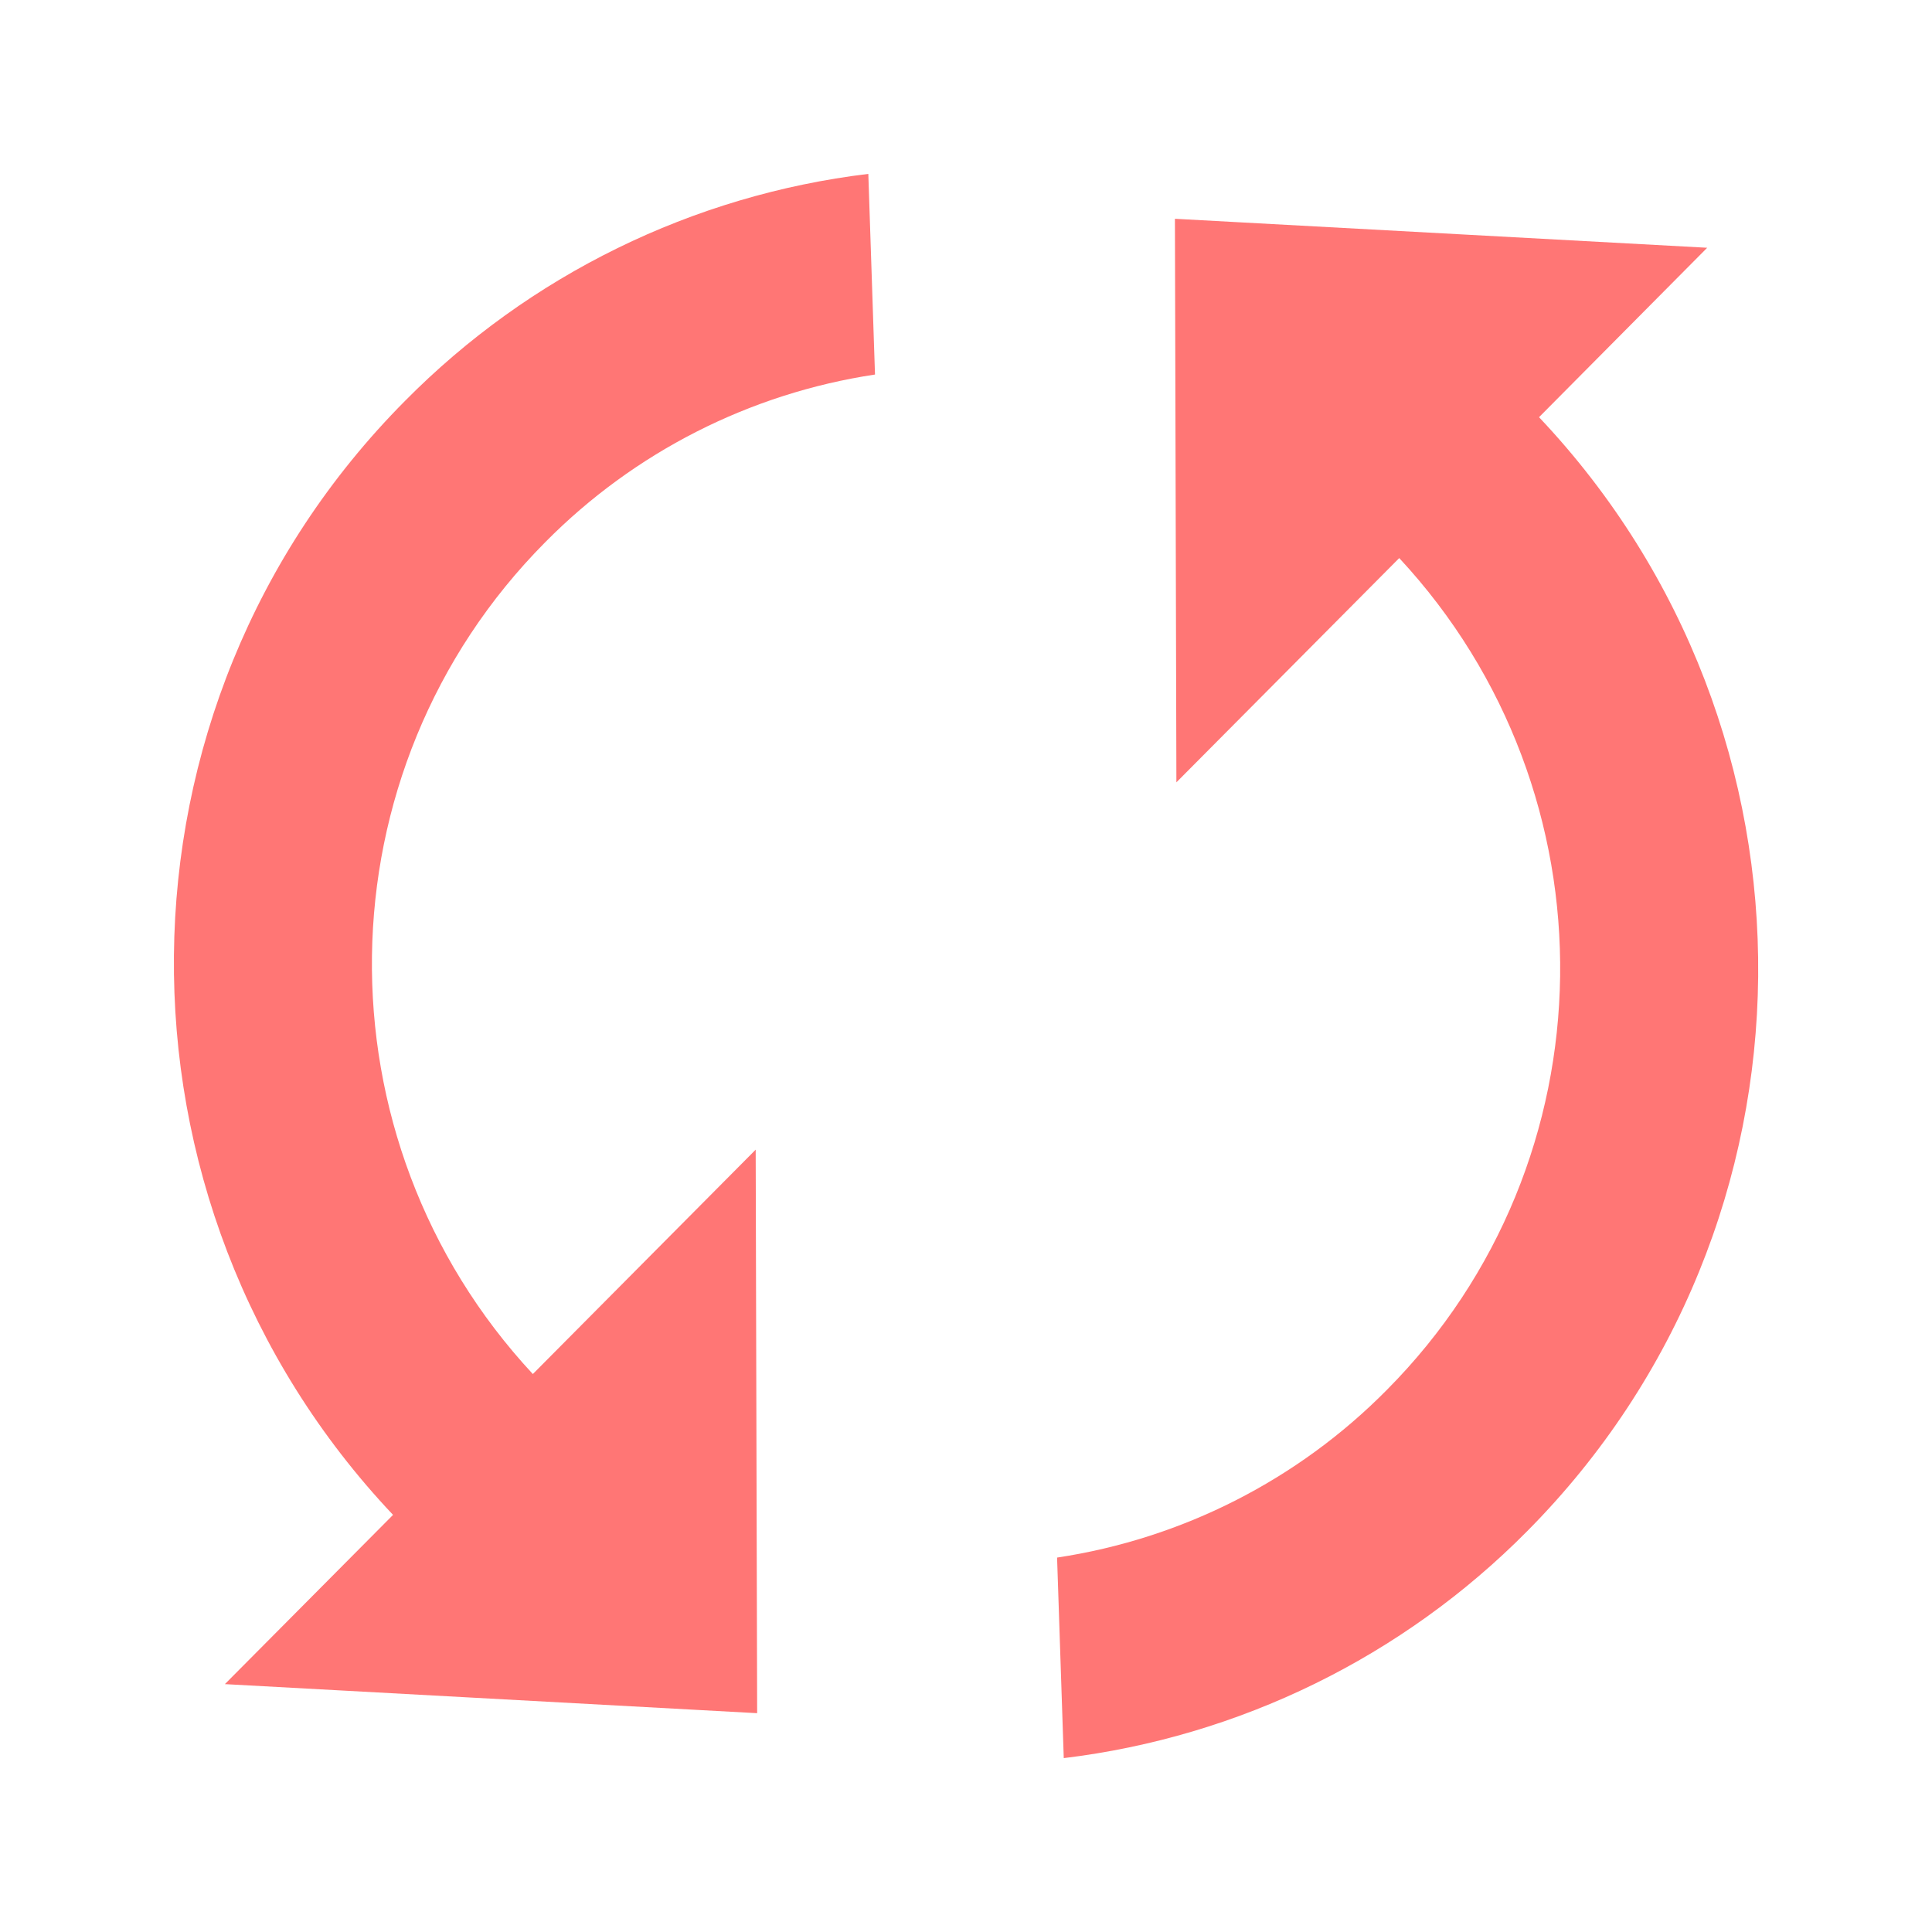
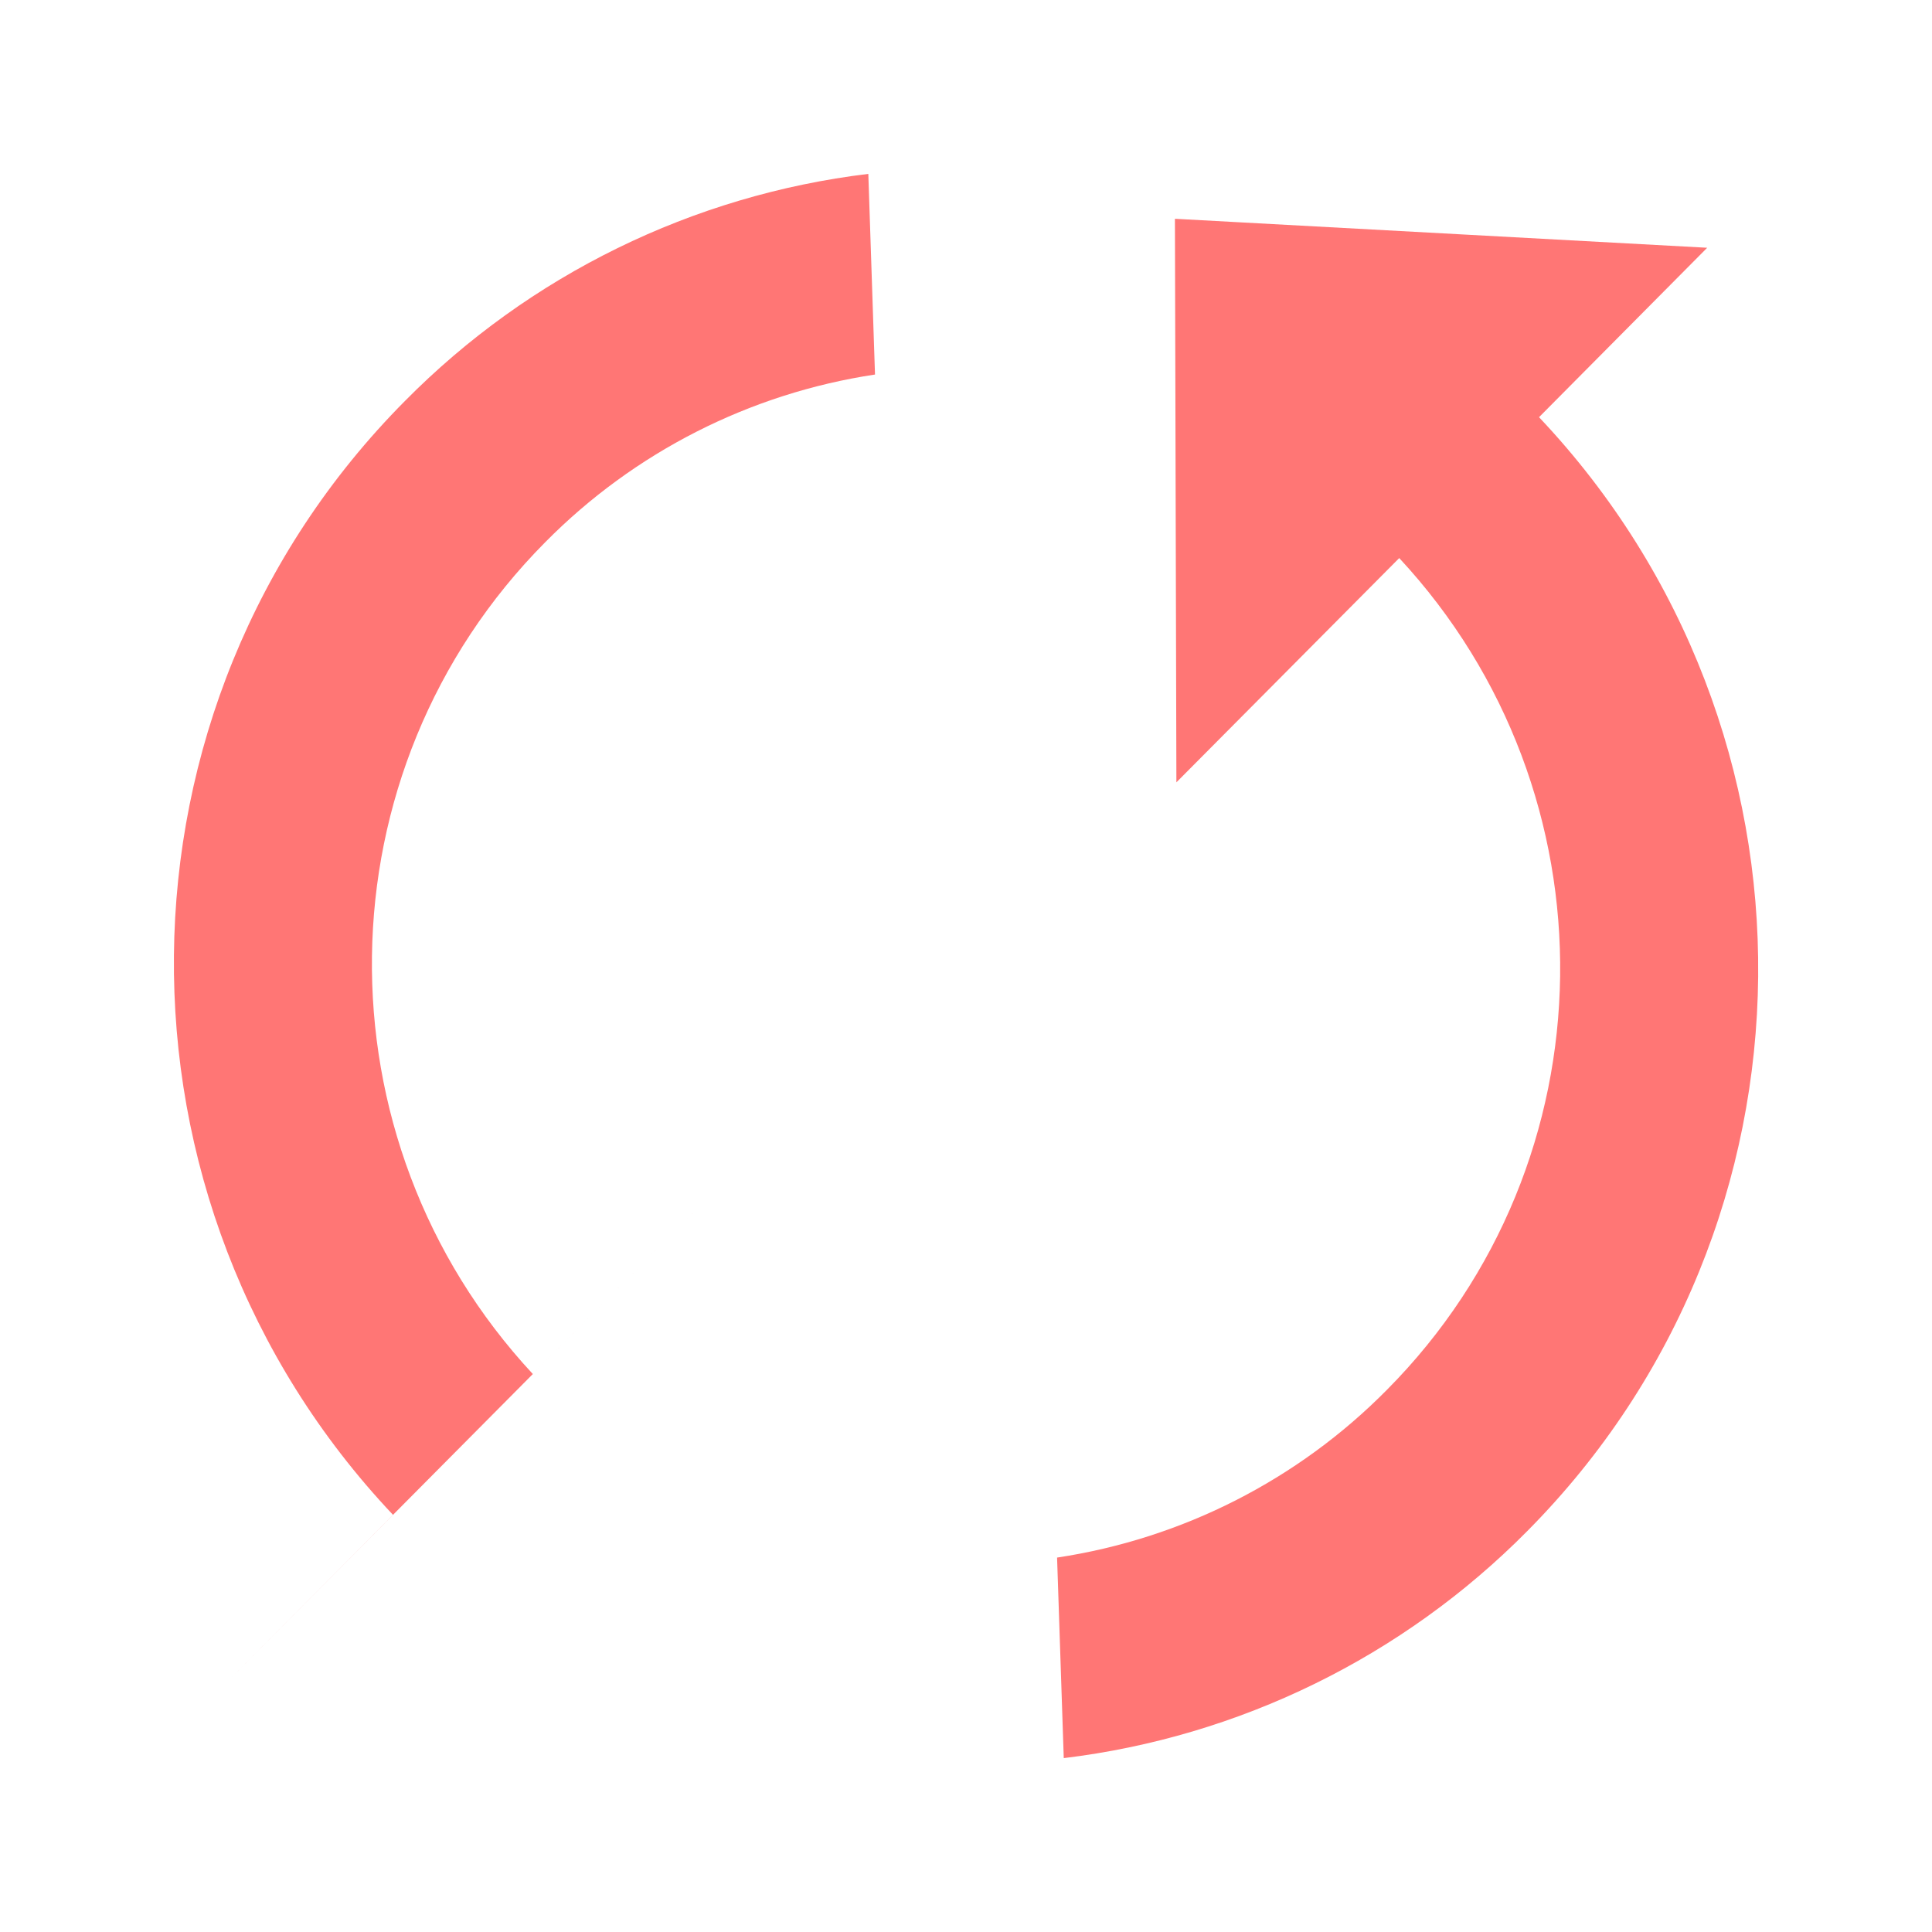
<svg xmlns="http://www.w3.org/2000/svg" width="50" height="50" viewBox="0 0 50 50" fill="none">
  <g id="entypo:cycle">
-     <path id="Vector" d="M13.79 35.56C8.135 29.48 8.235 19.95 14.11 14.033C16.412 11.703 19.406 10.181 22.645 9.693L22.472 4.5C17.926 5.049 13.699 7.12 10.48 10.377C2.607 18.302 2.512 31.1 10.172 39.205L5.82 43.585L19.595 44.337L19.557 29.753L13.79 35.56ZM30.407 5.662L30.445 20.247L36.212 14.443C41.867 20.527 41.767 30.058 35.892 35.97C33.59 38.3 30.596 39.822 27.357 40.31L27.53 45.5C32.076 44.95 36.303 42.88 39.525 39.625C47.395 31.695 47.49 18.898 39.83 10.797L44.182 6.412L30.407 5.662Z" fill="#FF7675" />
+     <path id="Vector" d="M13.79 35.56C8.135 29.48 8.235 19.95 14.11 14.033C16.412 11.703 19.406 10.181 22.645 9.693L22.472 4.5C17.926 5.049 13.699 7.12 10.48 10.377C2.607 18.302 2.512 31.1 10.172 39.205L5.82 43.585L19.557 29.753L13.79 35.56ZM30.407 5.662L30.445 20.247L36.212 14.443C41.867 20.527 41.767 30.058 35.892 35.97C33.59 38.3 30.596 39.822 27.357 40.31L27.53 45.5C32.076 44.95 36.303 42.88 39.525 39.625C47.395 31.695 47.49 18.898 39.83 10.797L44.182 6.412L30.407 5.662Z" fill="#FF7675" />
  </g>
</svg>